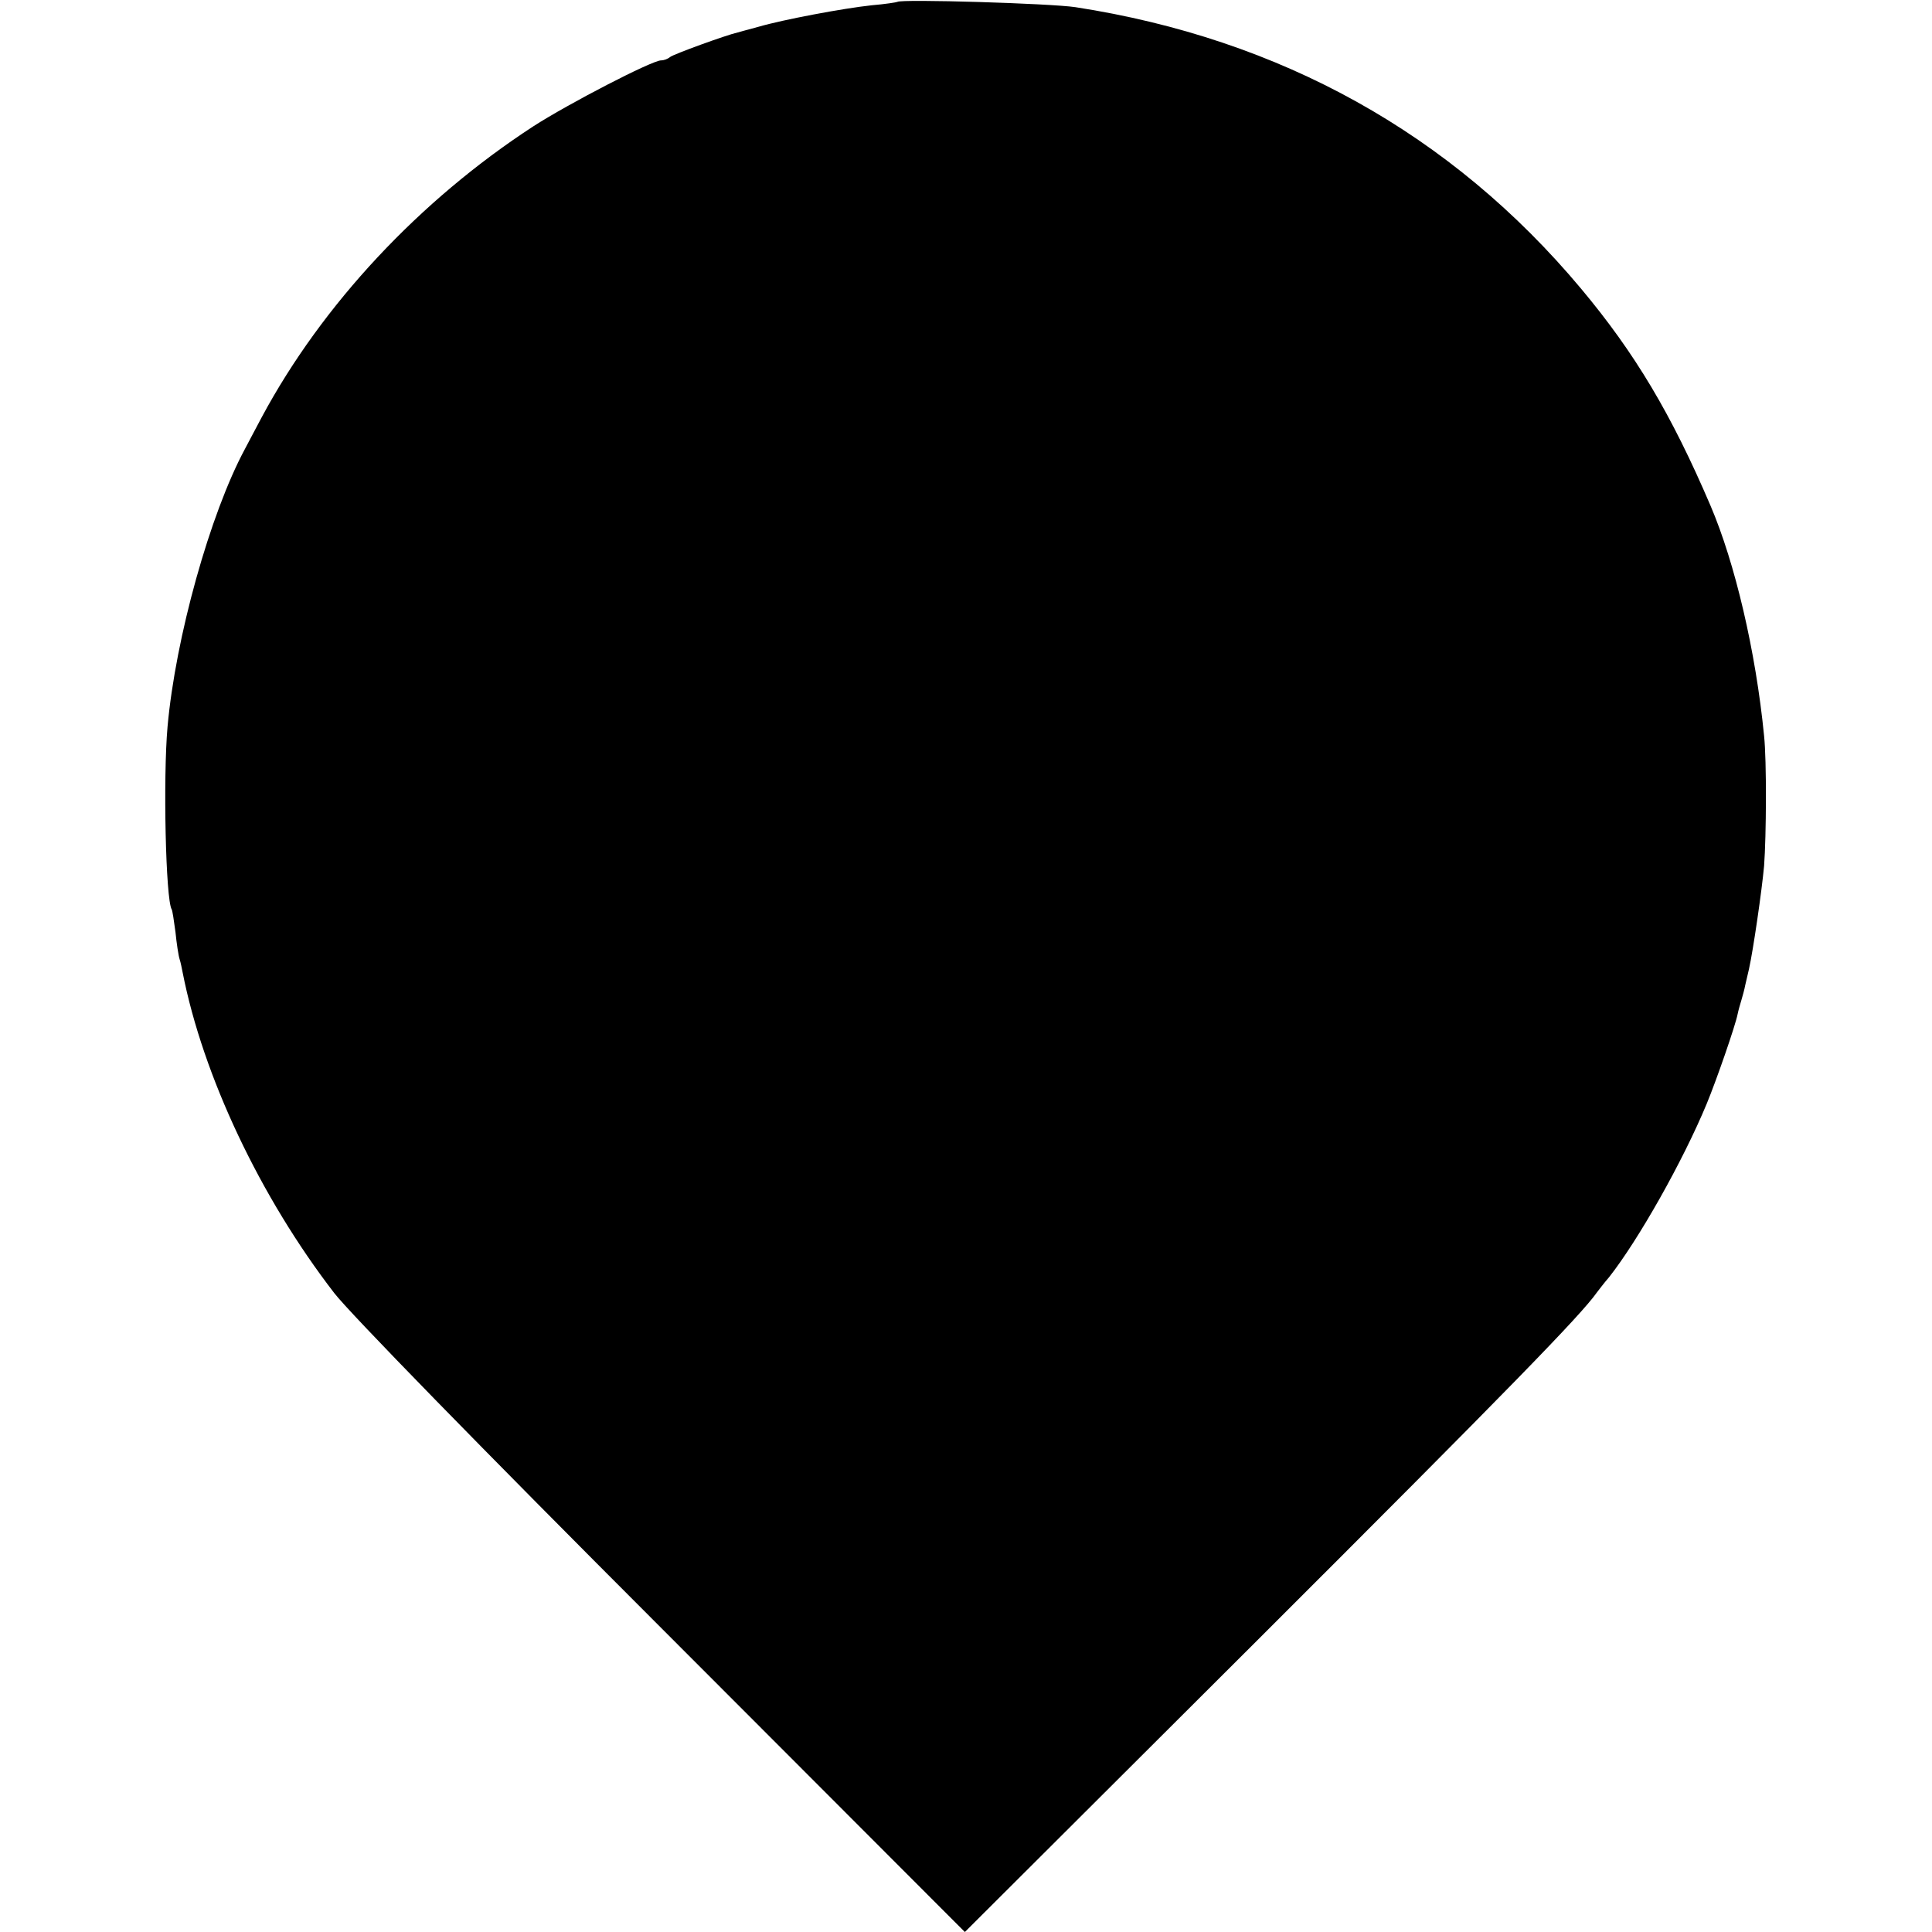
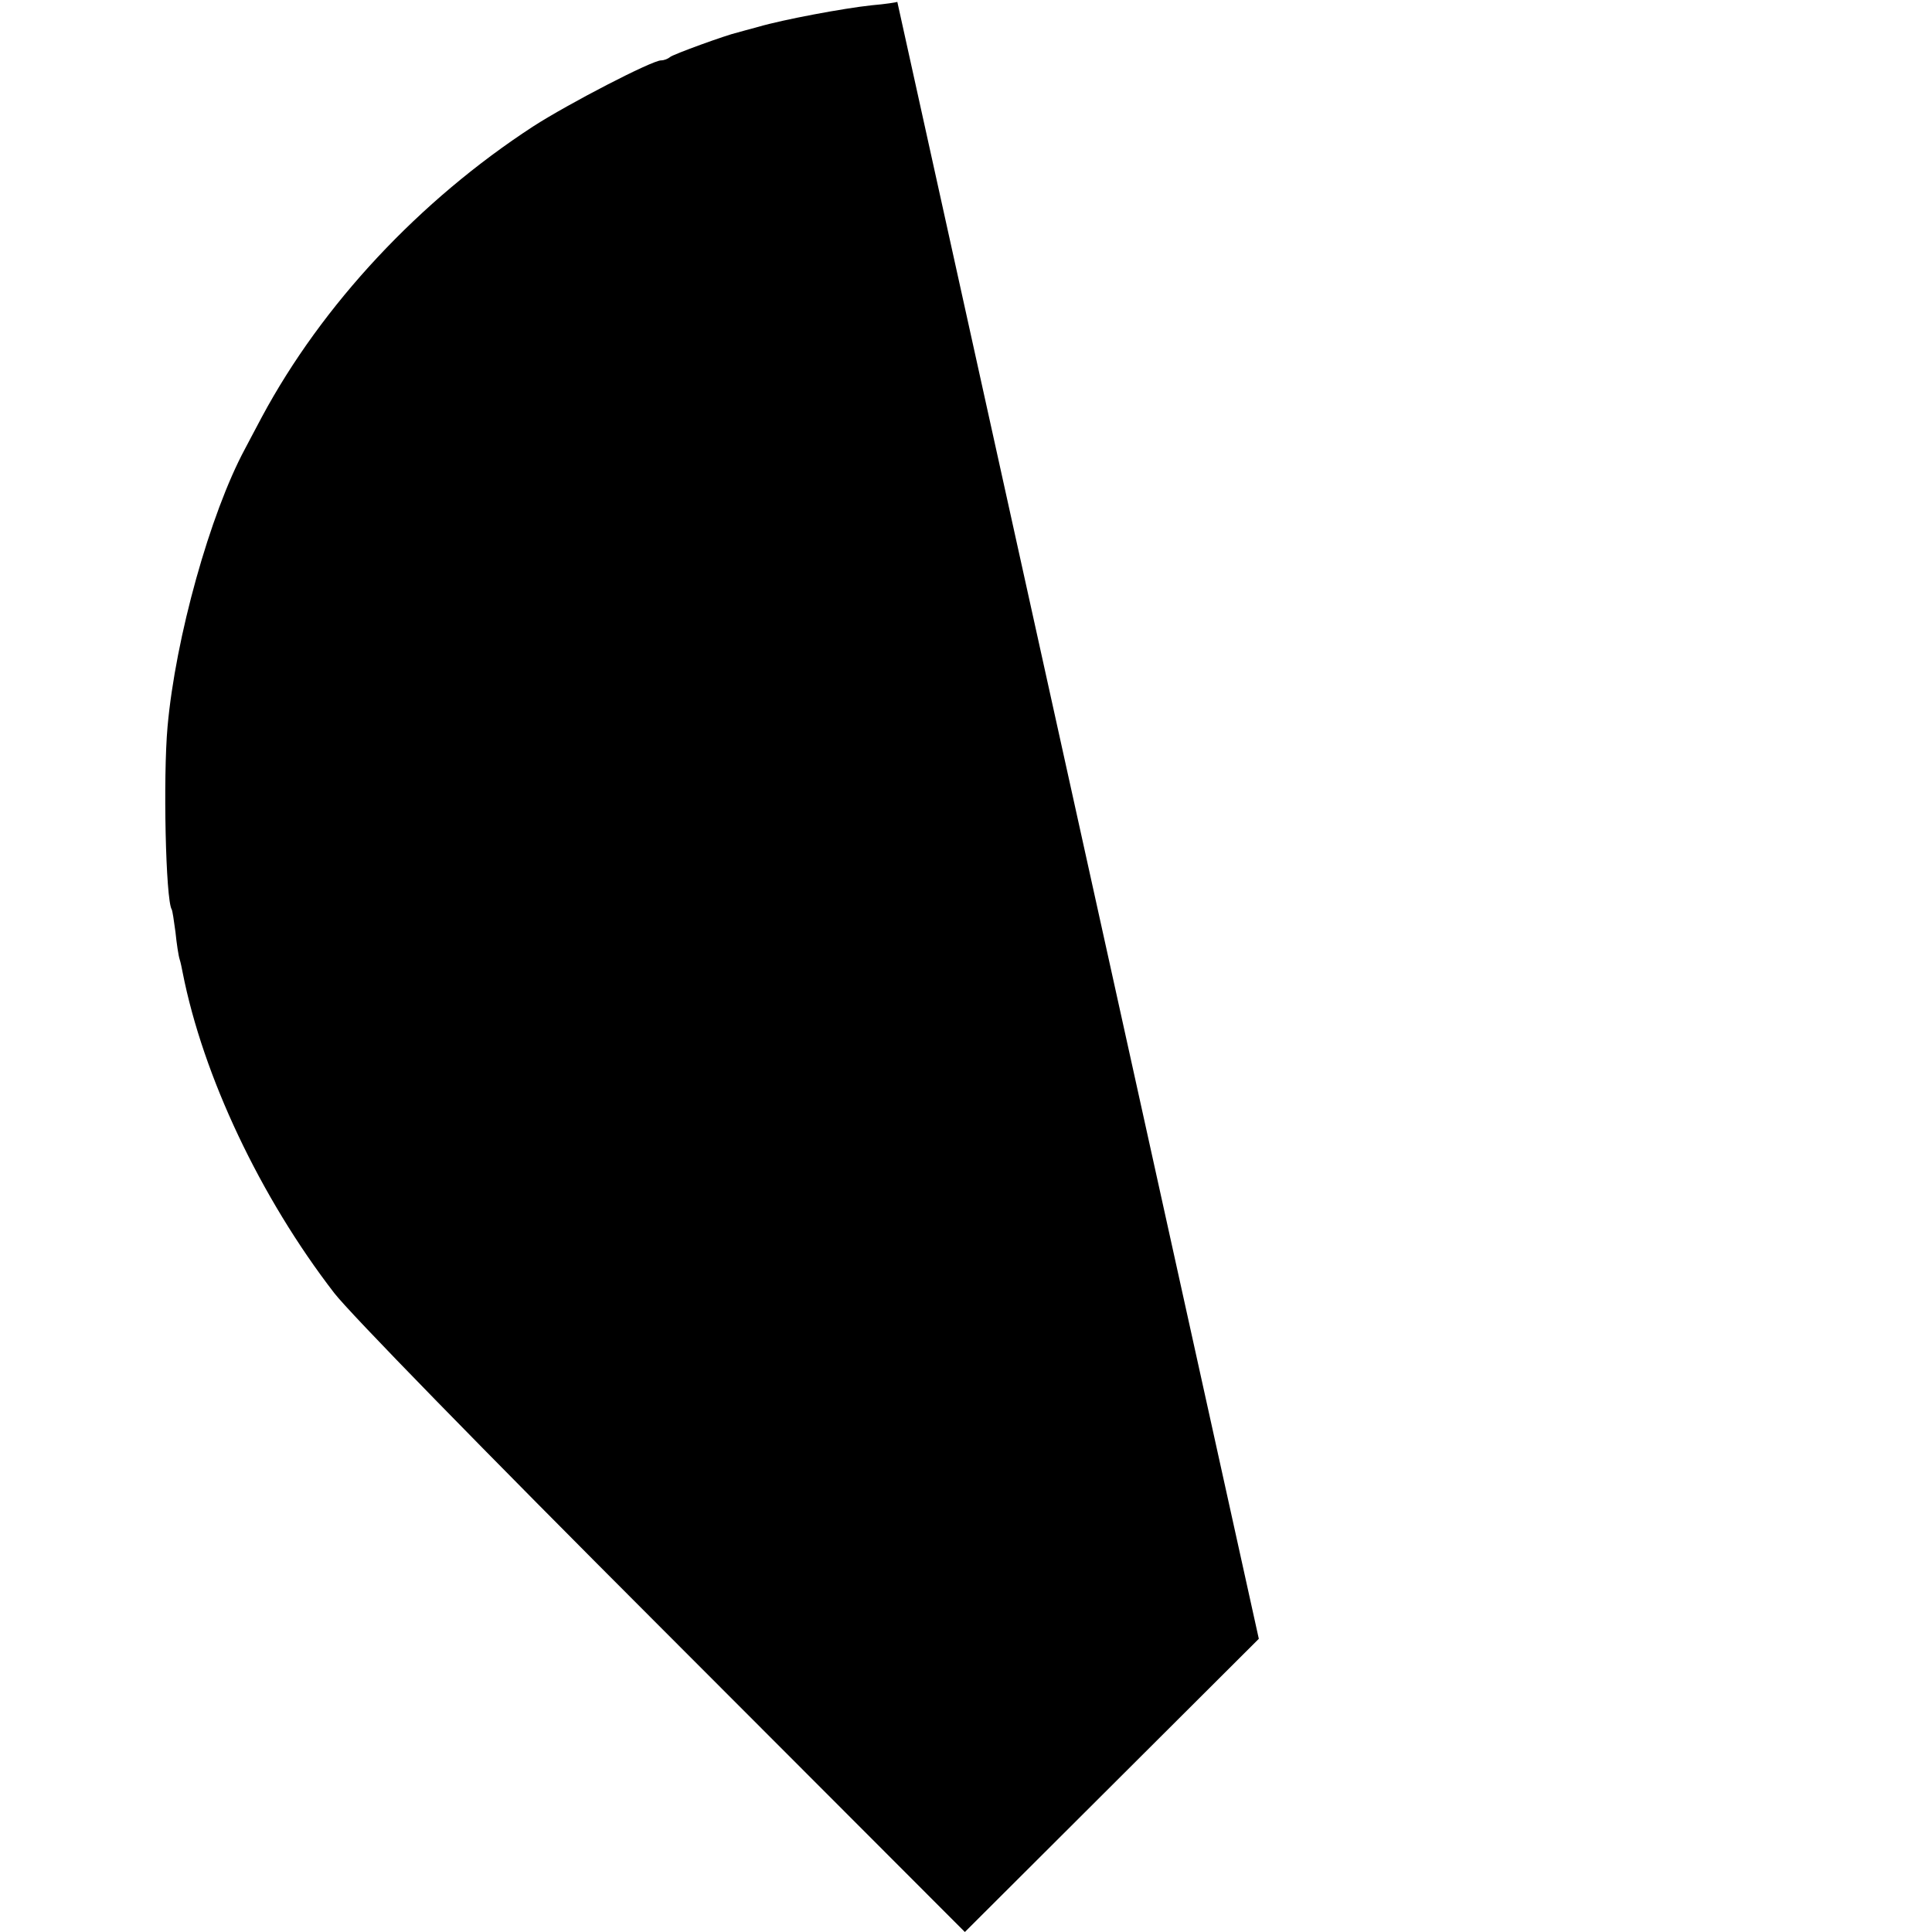
<svg xmlns="http://www.w3.org/2000/svg" version="1" width="682.667" height="682.667" viewBox="0 0 512 512">
-   <path d="M237.8.5c-.1.1-3.2.6-6.8.9-7.5.8-23.5 3.8-30 5.7-2.5.7-4.9 1.3-5.5 1.5-3.1.7-17.1 5.8-17.9 6.5-.6.5-1.6.9-2.4.9-2.4 0-24.6 11.5-33.9 17.5-30.1 19.6-55.9 47.2-71.9 77-2 3.8-4.1 7.7-4.5 8.5-9.2 17.1-18.4 50-20.5 73.6-1.2 13.4-.5 45.8 1.1 48.4.2.3.6 3 1 6 .3 3 .8 6.3 1.1 7.2.3.9.6 2.5.8 3.5 5.4 27.5 20.6 59.6 40.2 85 4.1 5.3 38.5 40.6 87 89.1l80.1 80.2 77.9-77.7c66.5-66.4 85.3-85.7 89.6-91.8.4-.5 1.8-2.4 3.2-4 7.8-9.9 19.6-30.8 25.9-46 2.6-6.3 7.6-20.7 8.2-23.8.2-1 .7-2.7 1-3.7.3-1 .8-2.8 1-3.9.3-1.2.7-3.1 1-4.3 1.1-4.9 3.4-20.7 4-27.3.6-8.1.7-27.9 0-34.5-2.2-22.4-7.7-45.8-14.2-61-10.4-24.3-20-40.4-34.3-57.5-34.3-41-79.6-66.2-134-74.6-6.6-1-46.3-2.2-47.2-1.4z" />
+   <path d="M237.8.5c-.1.1-3.2.6-6.8.9-7.5.8-23.5 3.8-30 5.7-2.5.7-4.9 1.3-5.5 1.5-3.1.7-17.1 5.8-17.9 6.5-.6.5-1.6.9-2.4.9-2.4 0-24.6 11.5-33.9 17.5-30.1 19.6-55.9 47.2-71.9 77-2 3.8-4.1 7.7-4.5 8.5-9.2 17.1-18.4 50-20.5 73.6-1.2 13.4-.5 45.8 1.1 48.4.2.3.6 3 1 6 .3 3 .8 6.3 1.1 7.2.3.9.6 2.5.8 3.5 5.4 27.5 20.6 59.6 40.2 85 4.1 5.3 38.5 40.6 87 89.1l80.1 80.2 77.9-77.7z" />
</svg>